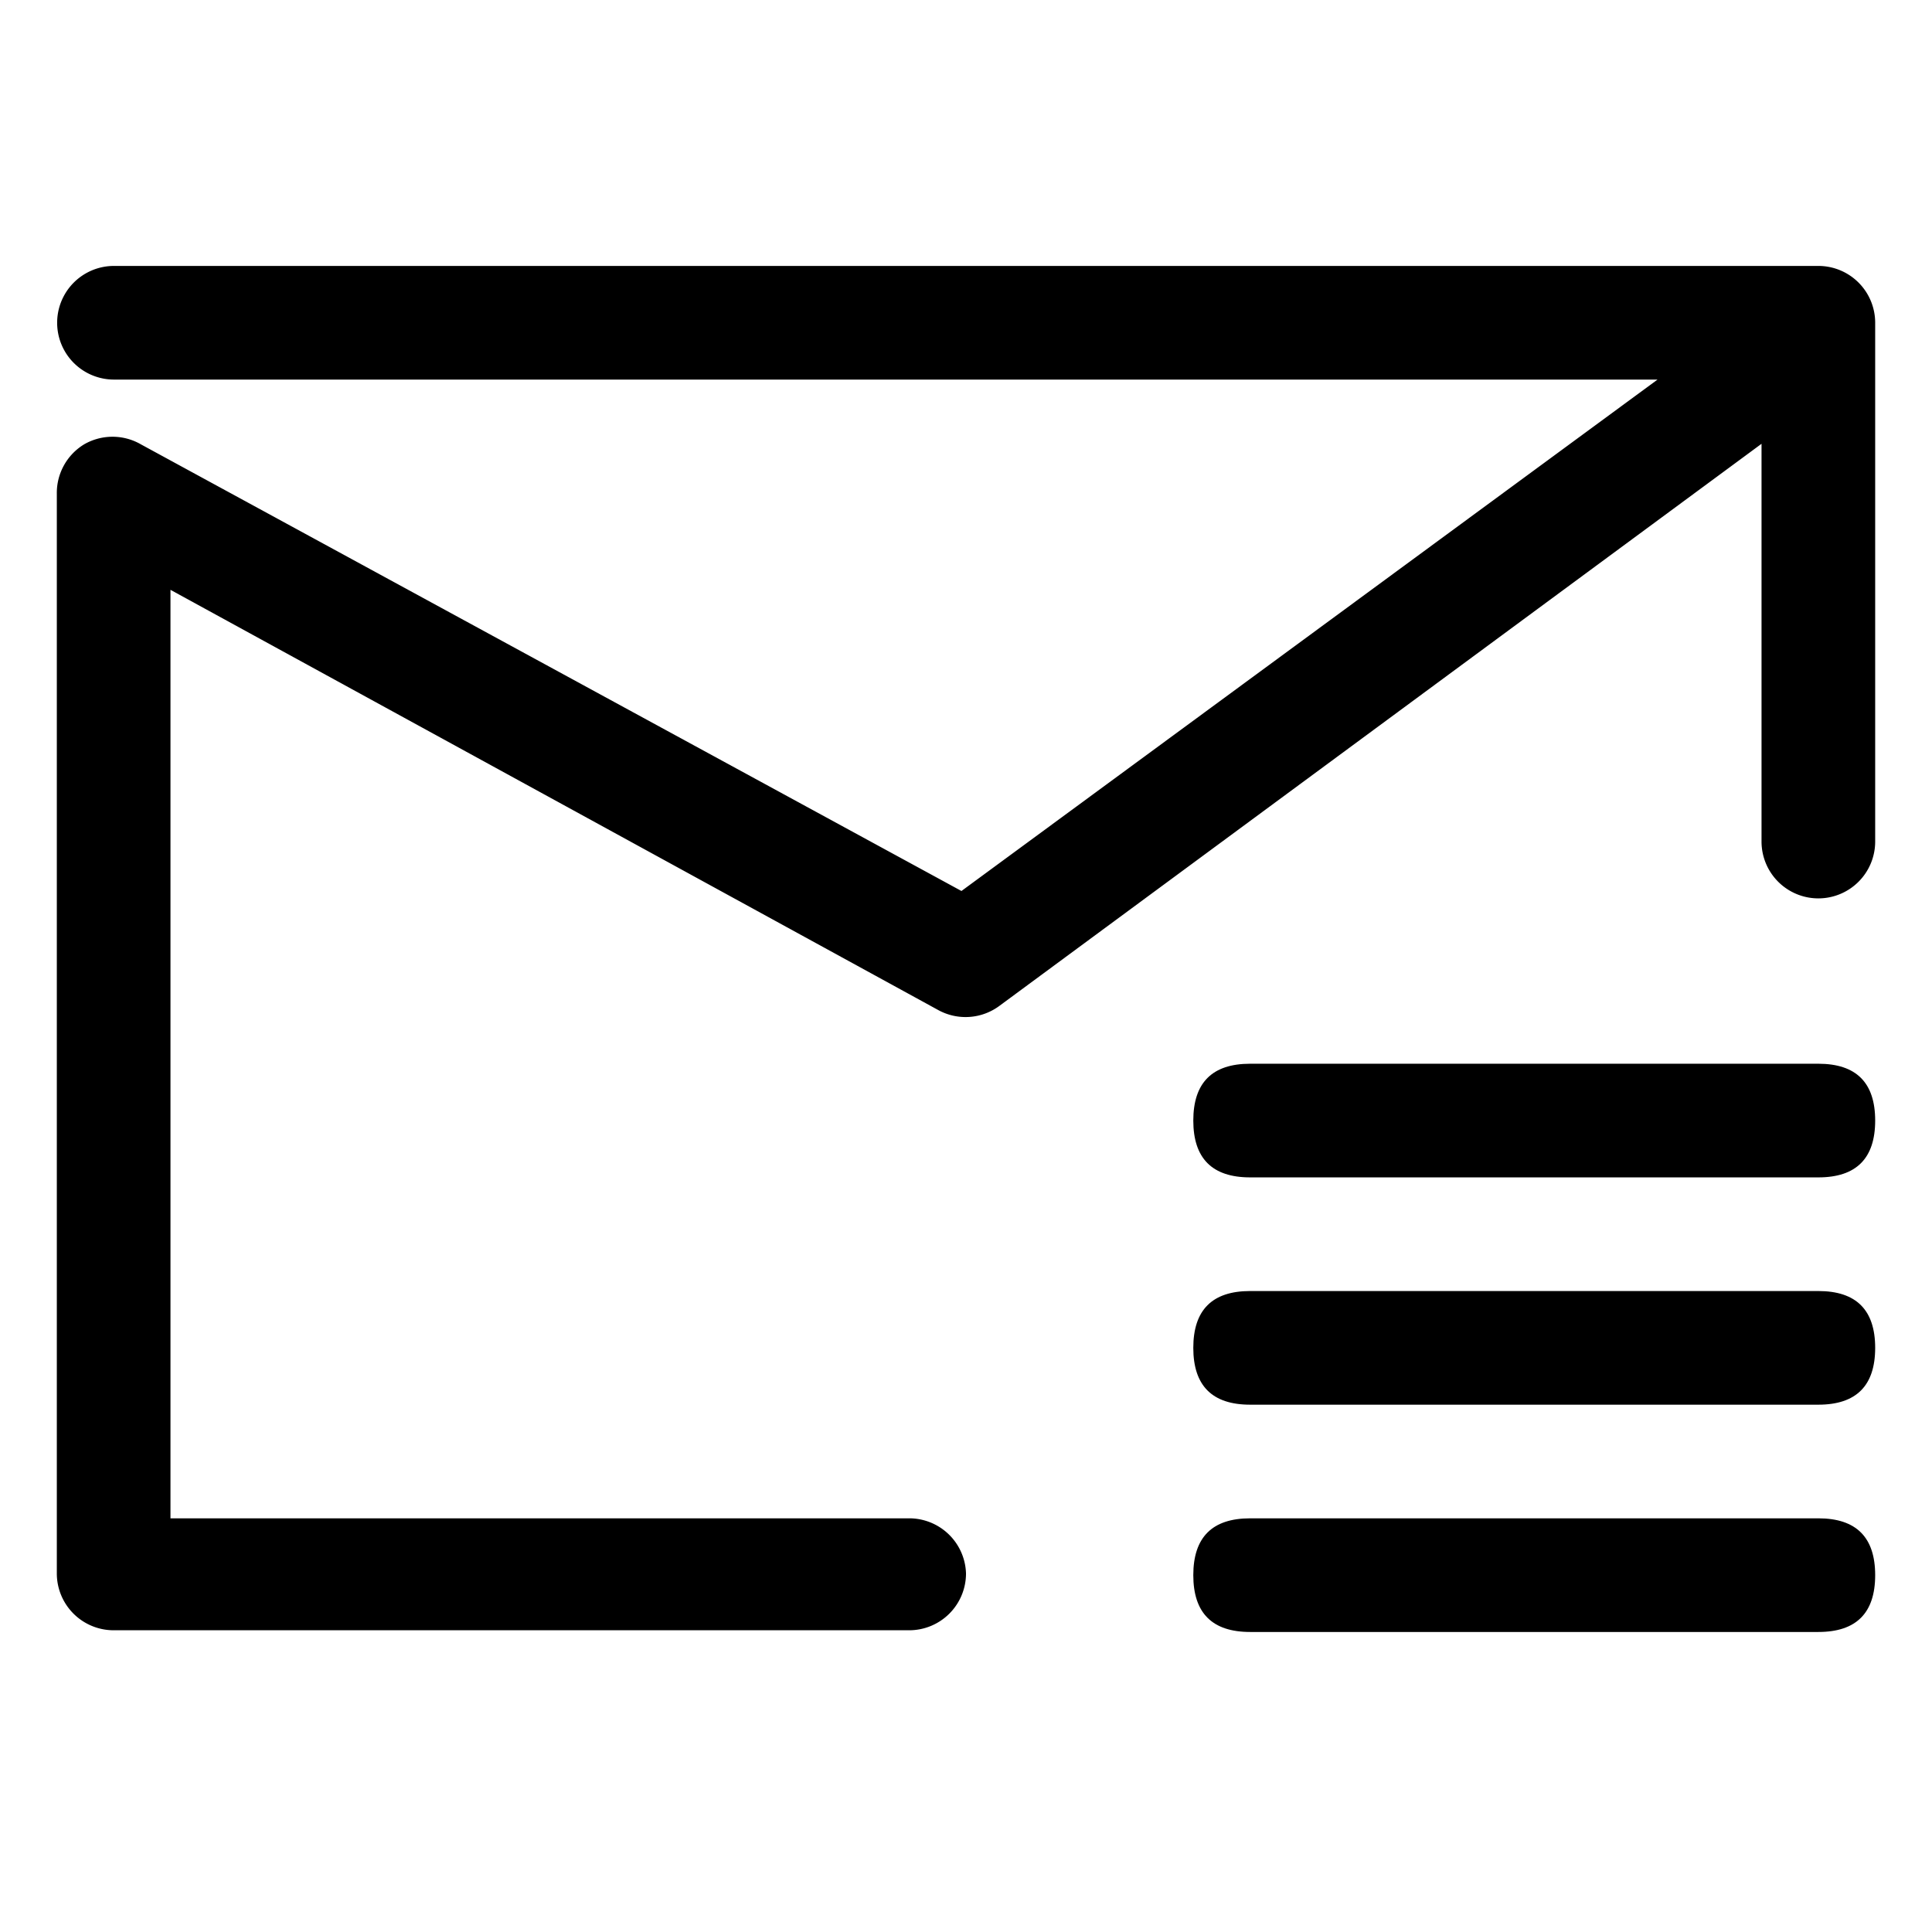
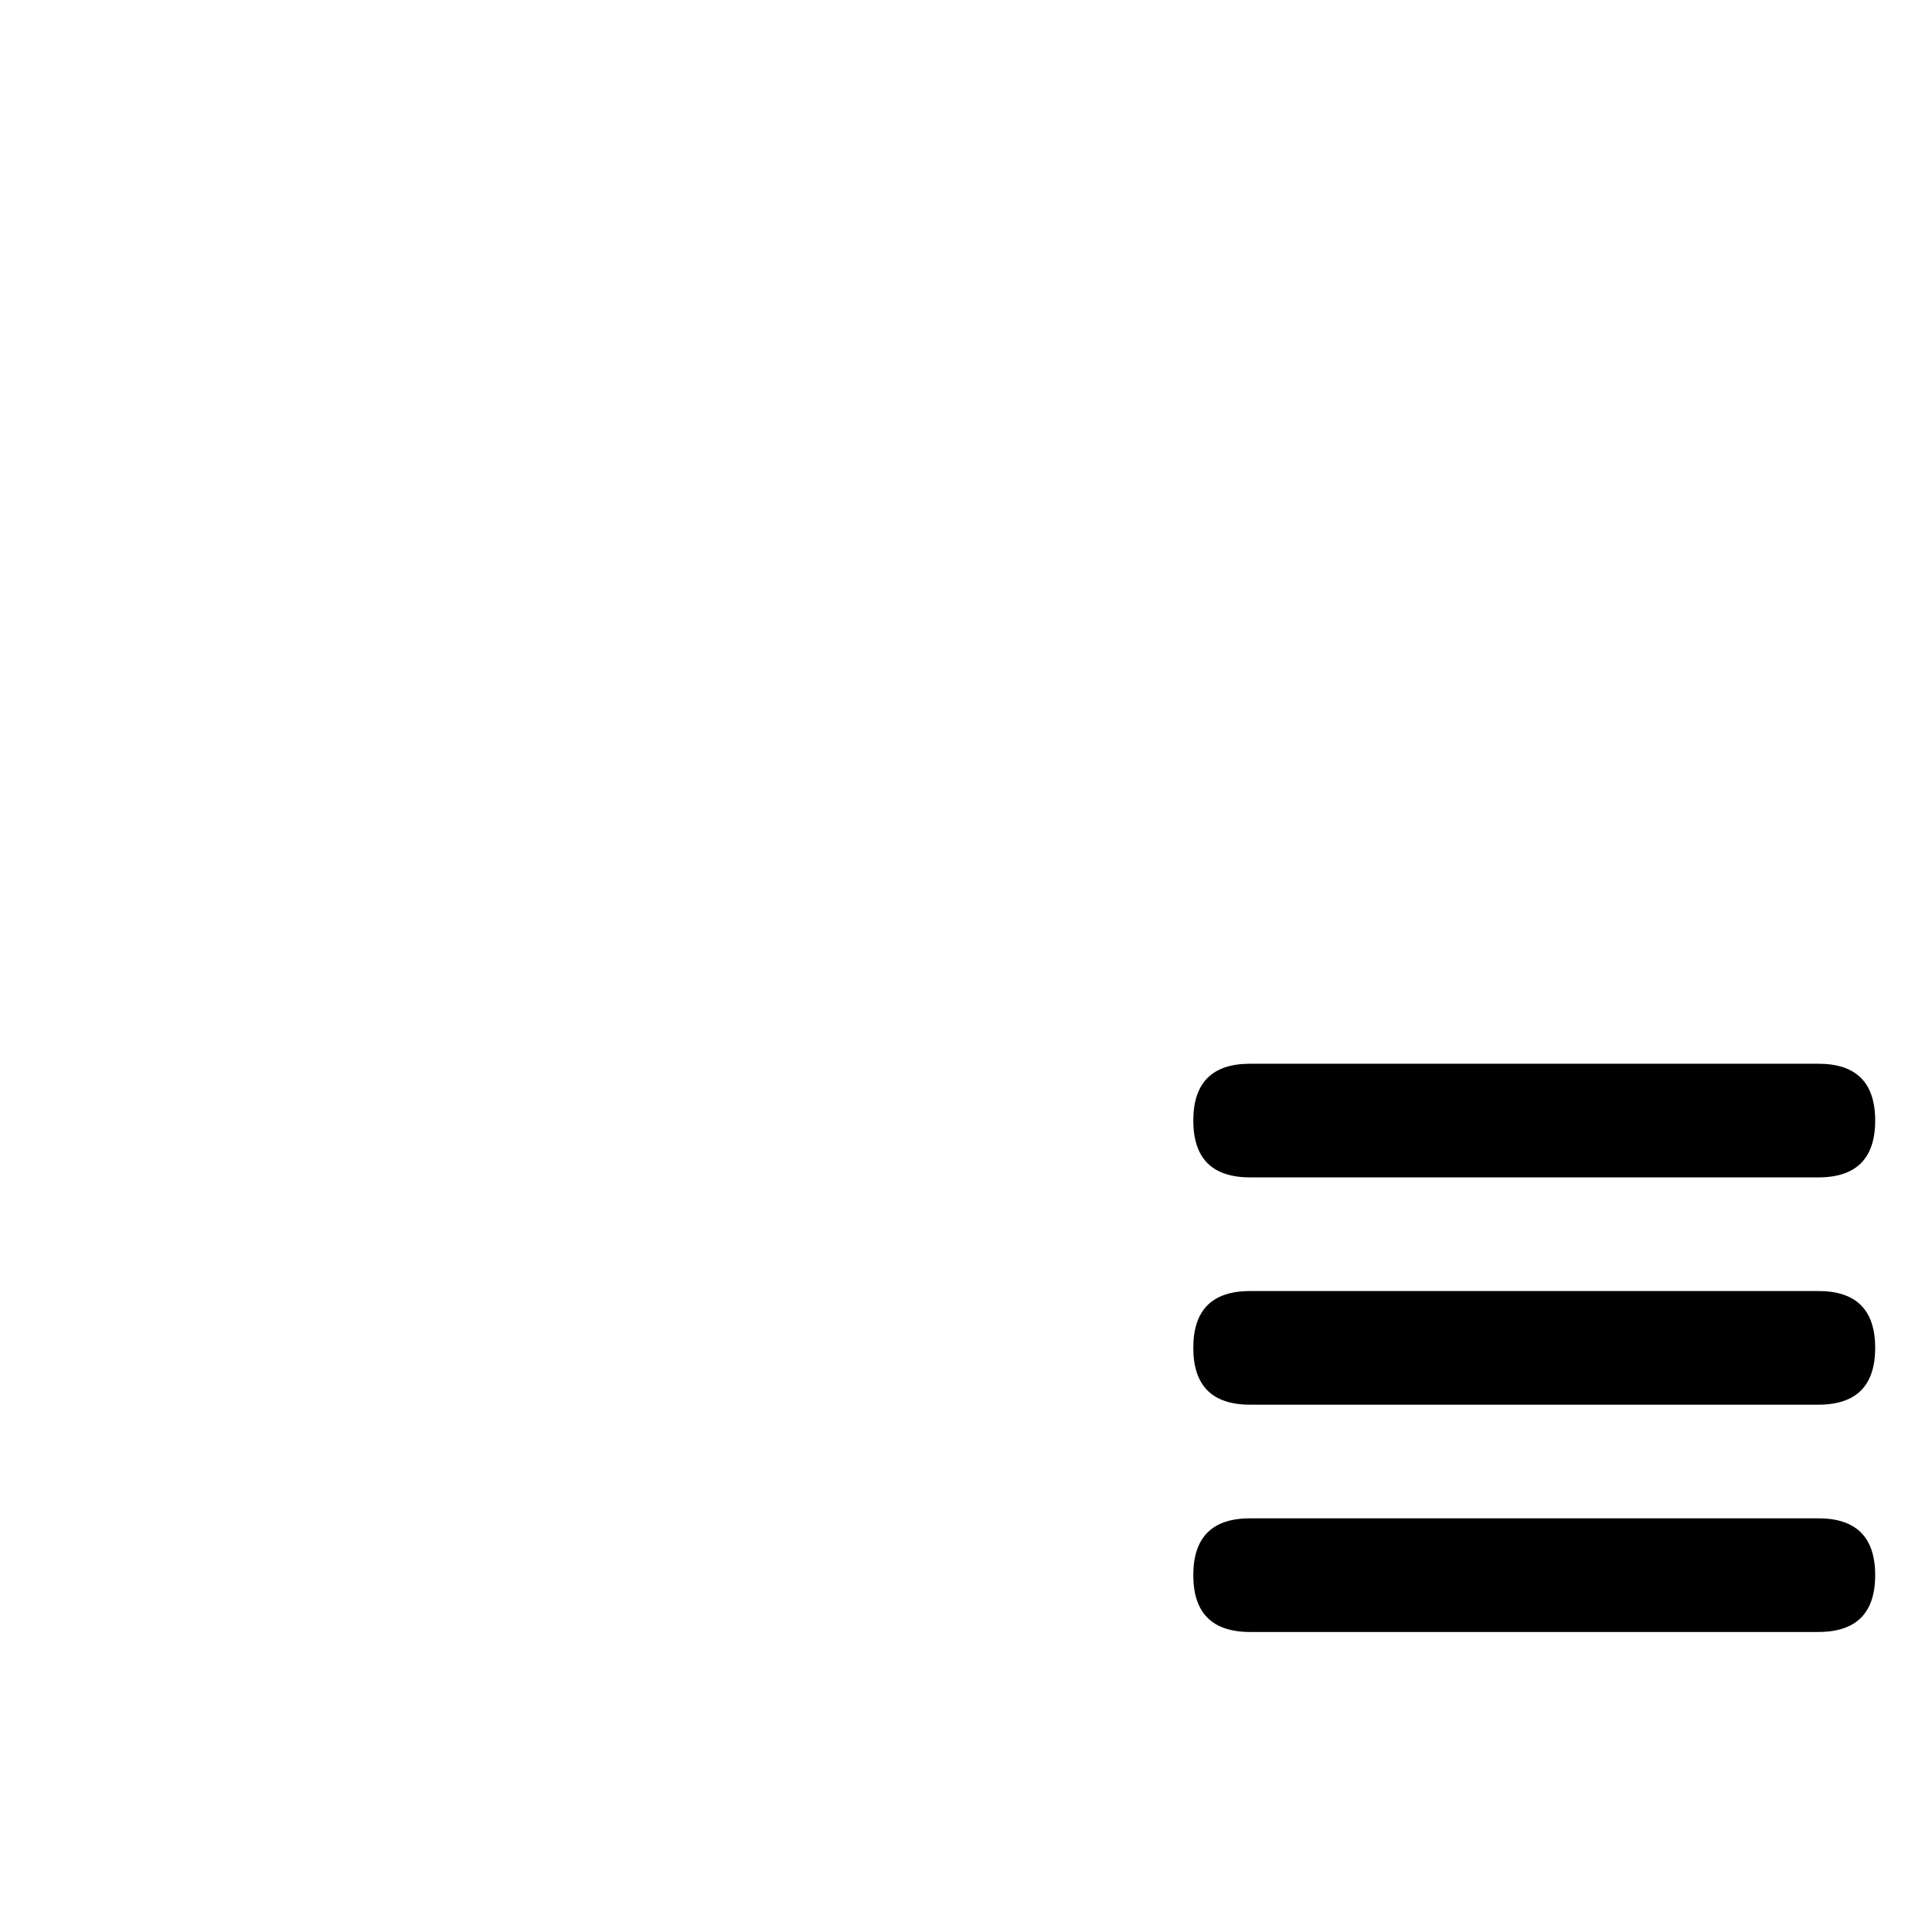
<svg xmlns="http://www.w3.org/2000/svg" t="1725007955366" class="icon" viewBox="0 0 1024 1024" version="1.1" p-id="16530" width="200" height="200">
-   <path d="M481.882 804.744H90.353V312.621l407.191 222.871a30.118 30.118 0 0 0 32.226-2.409L933.647 235.219v210.824a30.118 30.118 0 0 0 30.118 30.118 30.118 30.118 0 0 0 30.118-30.118V171.068a30.118 30.118 0 0 0-30.118-30.118H60.235a30.118 30.118 0 0 0 0 60.235h818.296l-368.941 271.059L74.692 235.52a30.118 30.118 0 0 0-30.118 0 30.118 30.118 0 0 0-14.456 26.202v572.235a30.118 30.118 0 0 0 30.118 30.118h421.647a30.118 30.118 0 0 0 30.118-30.118 30.118 30.118 0 0 0-30.118-29.214z" p-id="16531" />
  <path d="M632.471 563.802m30.118 0l301.176 0q30.118 0 30.118 30.118l0 0q0 30.118-30.118 30.118l-301.176 0q-30.118 0-30.118-30.118l0 0q0-30.118 30.118-30.118Z" p-id="16532" />
  <path d="M632.471 684.273m30.118 0l301.176 0q30.118 0 30.118 30.118l0 0q0 30.118-30.118 30.118l-301.176 0q-30.118 0-30.118-30.118l0 0q0-30.118 30.118-30.118Z" p-id="16533" />
  <path d="M632.471 804.744m30.118 0l301.176 0q30.118 0 30.118 30.118l0 0q0 30.118-30.118 30.118l-301.176 0q-30.118 0-30.118-30.118l0 0q0-30.118 30.118-30.118Z" p-id="16534" />
</svg>